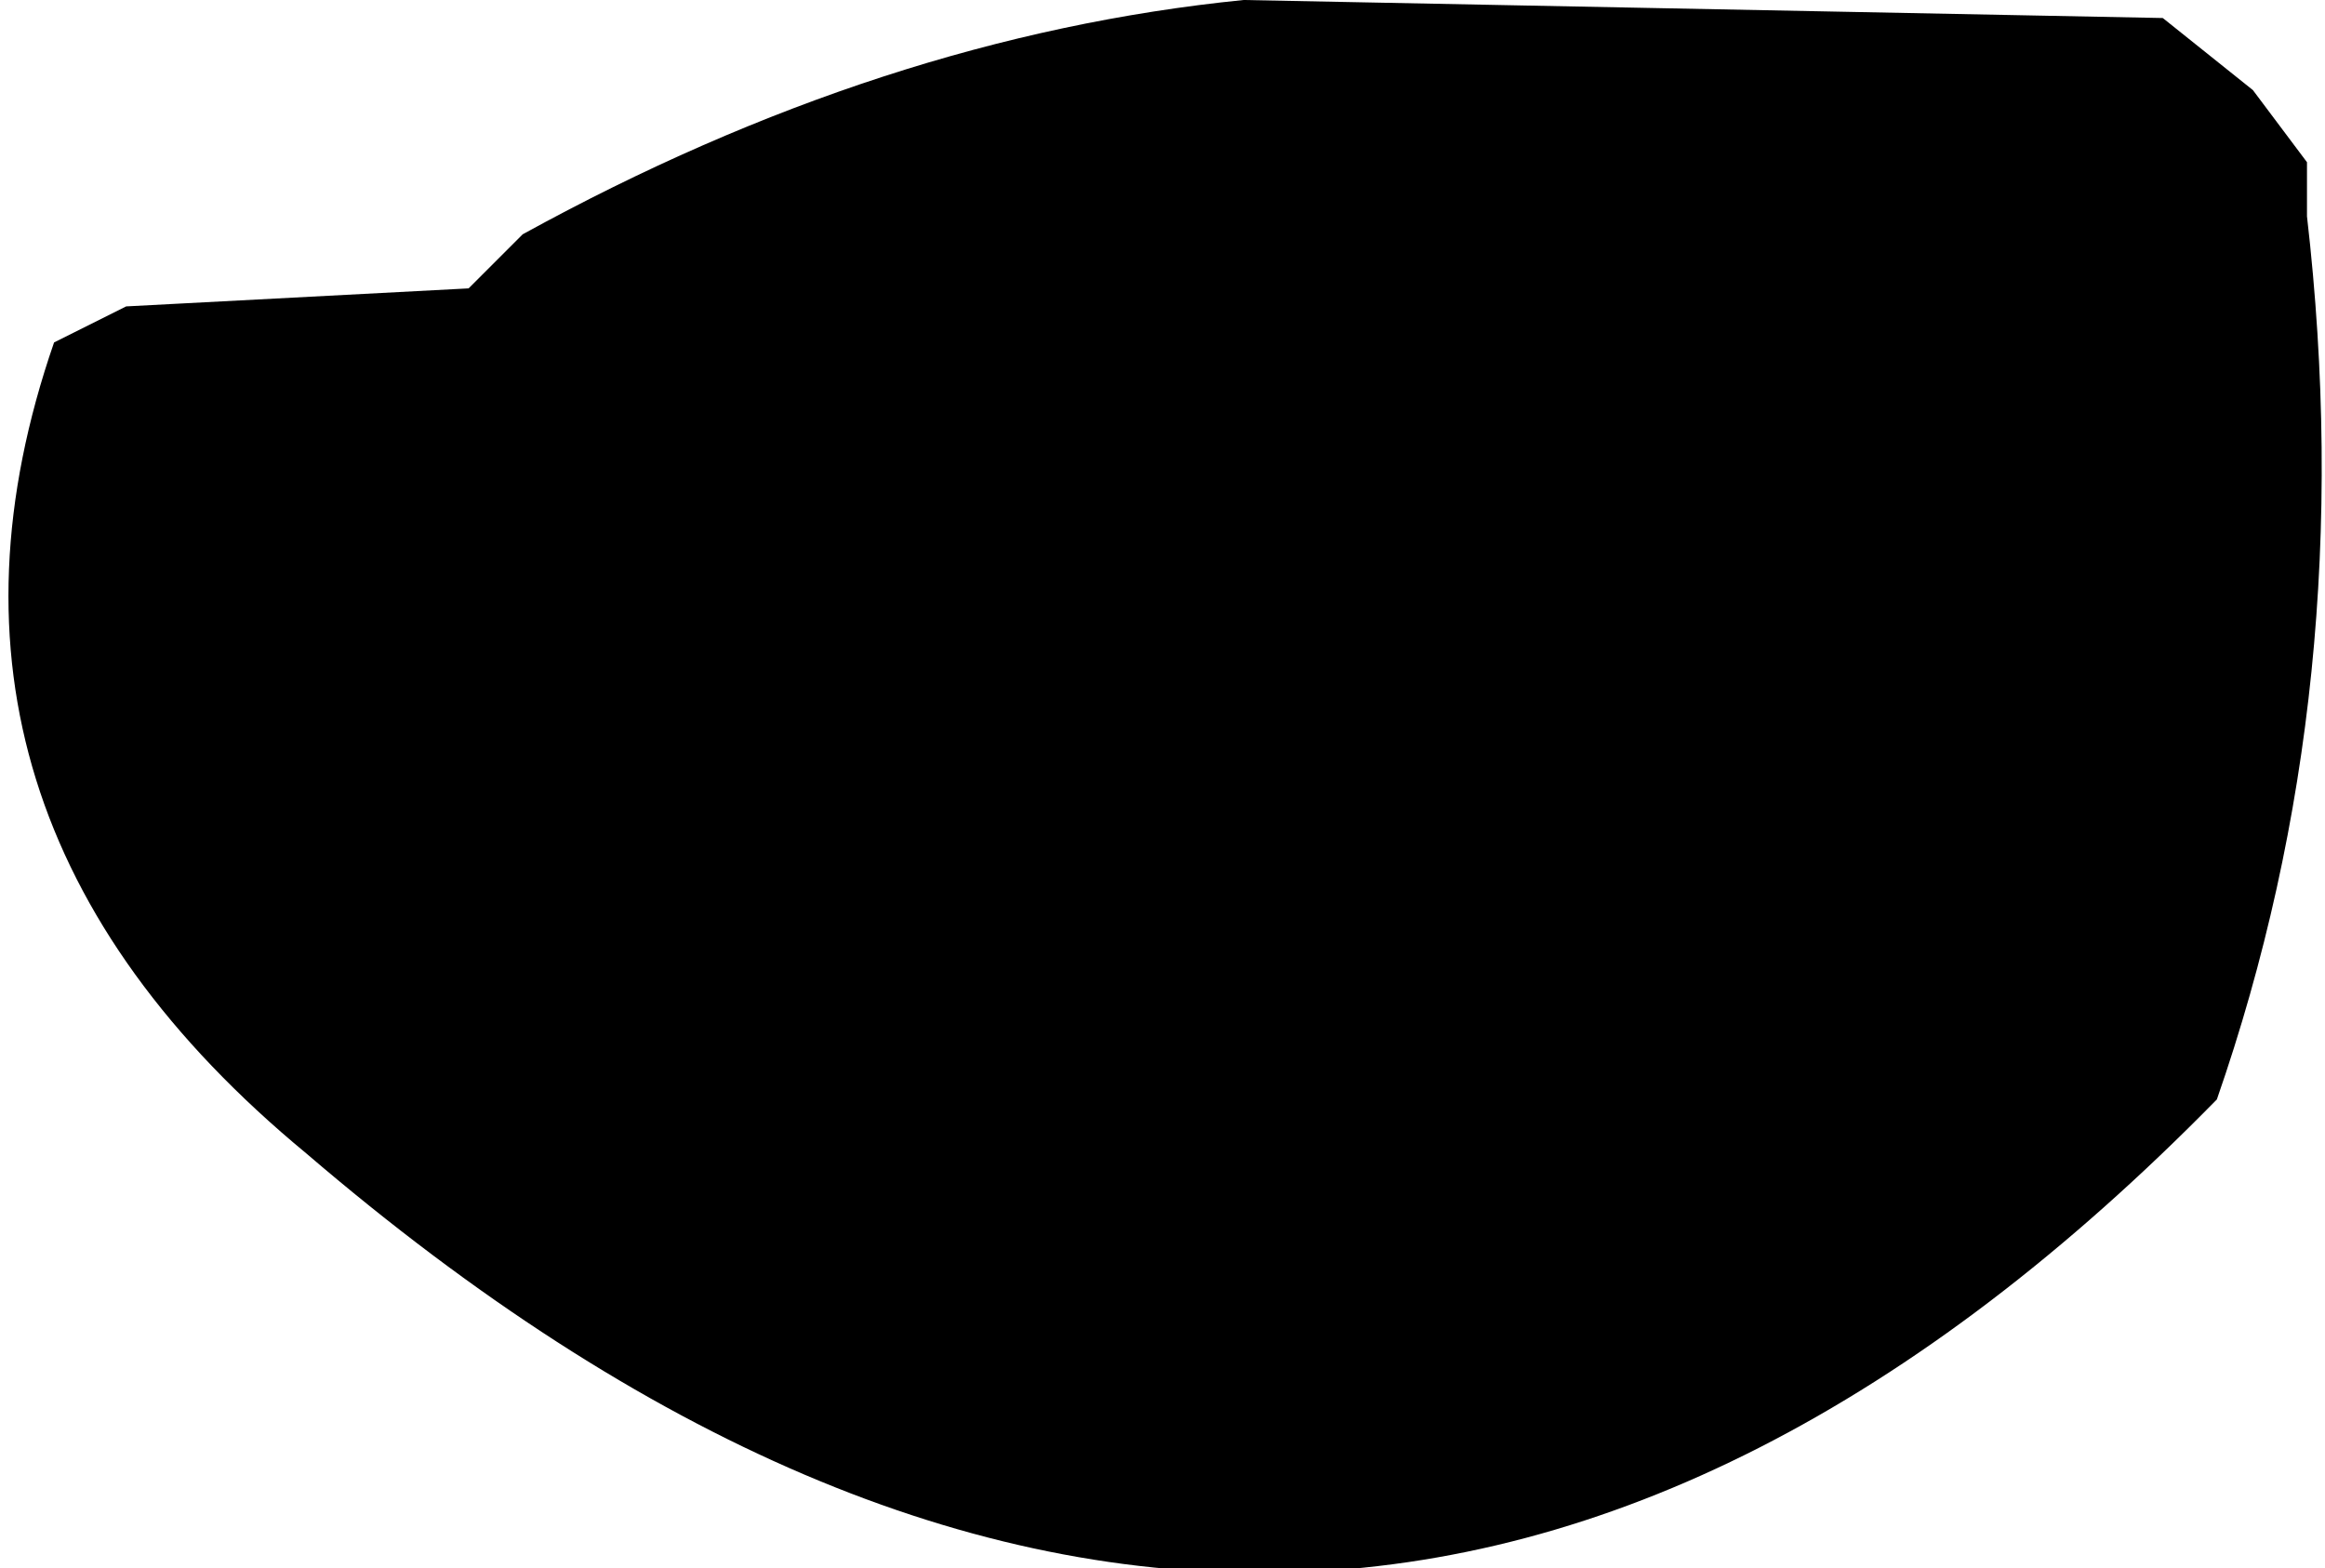
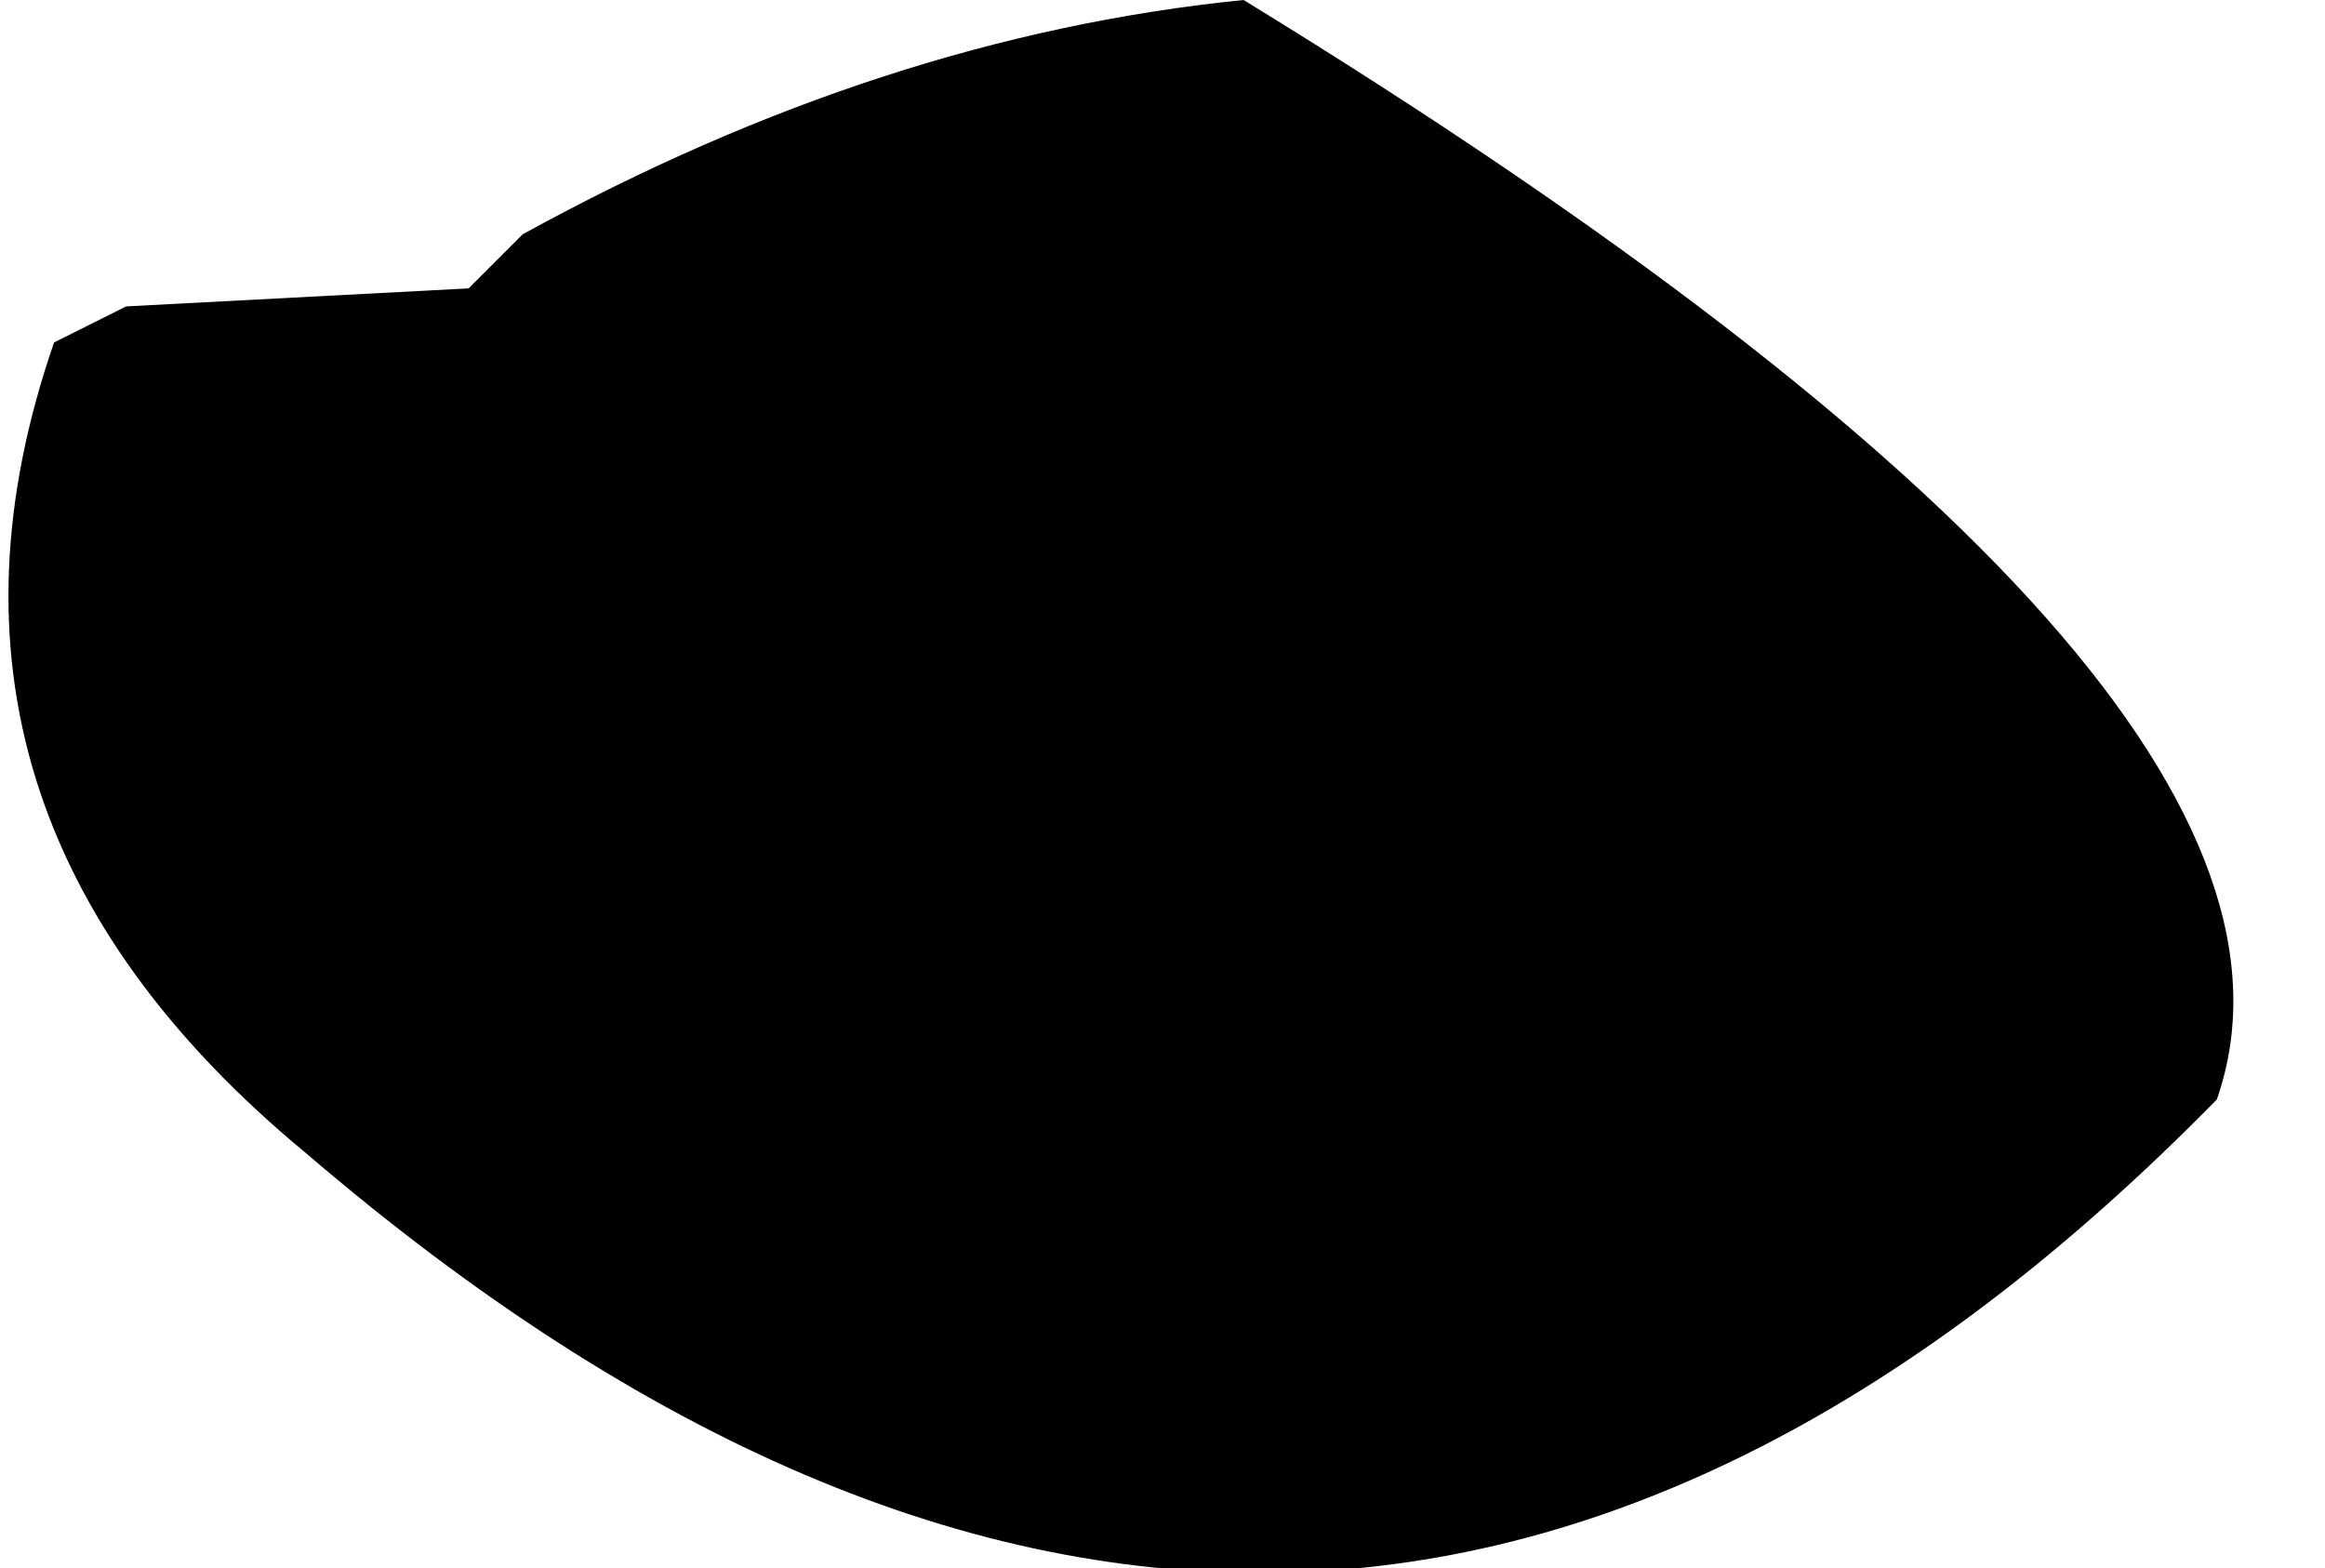
<svg xmlns="http://www.w3.org/2000/svg" height="4.35px" width="6.45px">
  <g transform="matrix(1.0, 0.0, 0.0, 1.0, -93.3, -22.25)">
-     <path d="M96.75 22.25 L99.3 22.3 99.55 22.5 99.7 22.7 99.7 22.85 Q99.85 24.15 99.45 25.3 96.95 27.85 94.15 25.45 93.0 24.5 93.45 23.2 L93.65 23.1 94.6 23.05 94.75 22.9 Q95.75 22.35 96.75 22.25" fill="#000000" fill-rule="evenodd" stroke="none" />
+     <path d="M96.75 22.25 Q99.85 24.15 99.45 25.3 96.95 27.85 94.15 25.45 93.0 24.5 93.45 23.2 L93.65 23.1 94.6 23.05 94.75 22.9 Q95.75 22.35 96.75 22.25" fill="#000000" fill-rule="evenodd" stroke="none" />
  </g>
</svg>